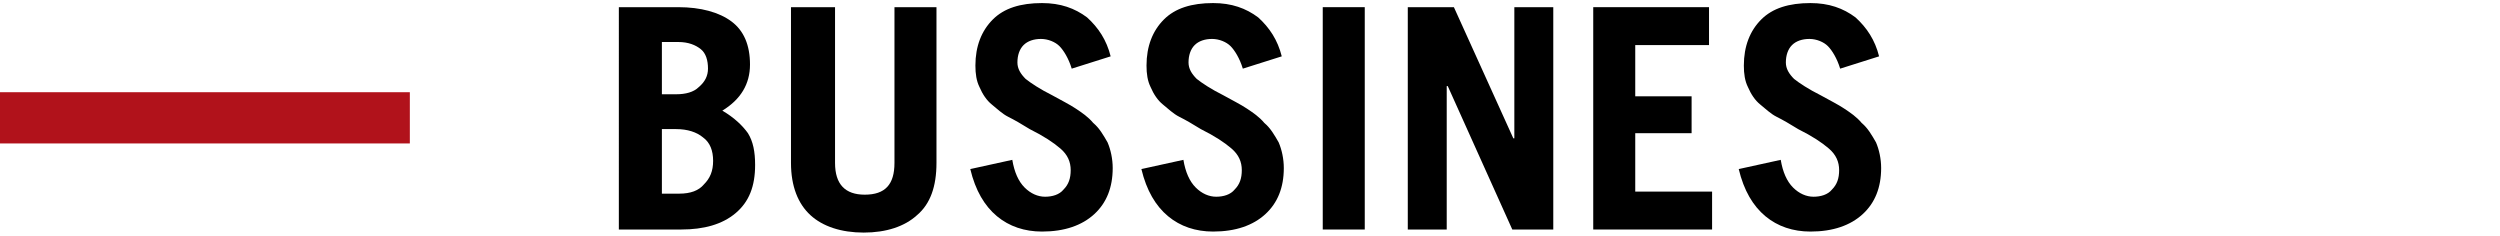
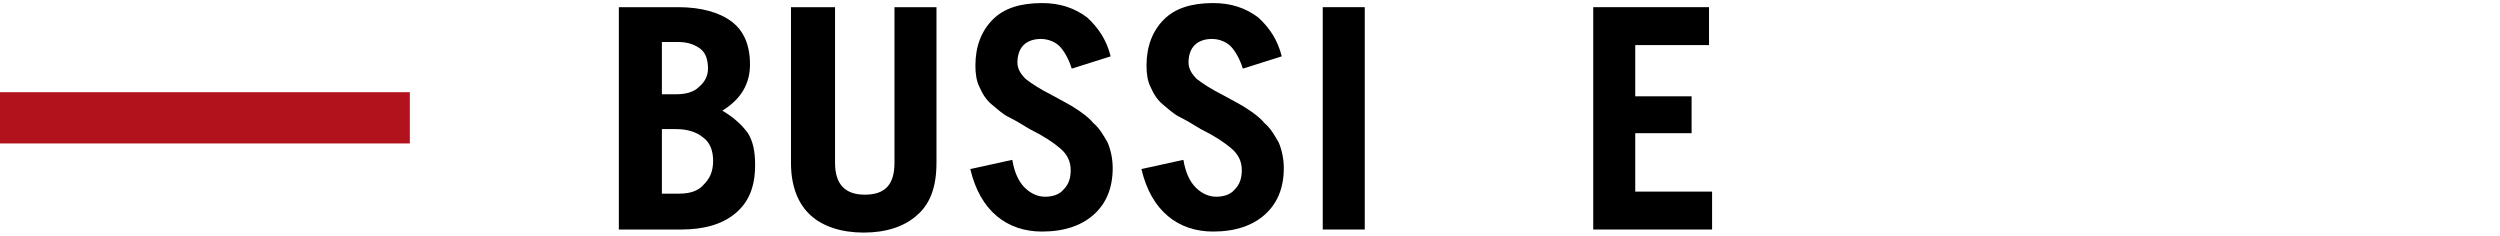
<svg xmlns="http://www.w3.org/2000/svg" version="1.1" id="レイヤー_1" x="0px" y="0px" viewBox="0 0 244 23" style="enable-background:new 0 0 244 23;" xml:space="preserve">
  <style type="text/css">
	.st0{fill:#B1121B;}
</style>
  <g>
    <g>
      <path d="M60.4,0.7h5.8c2.2,0,4,0.5,5.2,1.4c1.2,0.9,1.8,2.3,1.8,4.2c0,1.9-0.9,3.4-2.7,4.5c1.2,0.7,2,1.5,2.5,2.2    c0.5,0.8,0.7,1.8,0.7,3.1c0,2.1-0.6,3.6-1.9,4.7s-3.1,1.6-5.3,1.6h-6.1V0.7z M64.6,9.2H66c0.9,0,1.7-0.2,2.2-0.7    c0.6-0.5,0.9-1.1,0.9-1.8c0-0.8-0.2-1.5-0.7-1.9s-1.2-0.7-2.2-0.7h-1.6V9.2z M64.6,18.9h1.7c1.1,0,1.9-0.3,2.4-0.9    c0.6-0.6,0.9-1.3,0.9-2.3c0-1-0.3-1.8-1-2.3c-0.6-0.5-1.5-0.8-2.6-0.8h-1.4V18.9z" />
      <path d="M81.5,0.7v15.2c0,2.1,1,3.1,2.9,3.1c2,0,2.9-1,2.9-3.1V0.7h4.1v15.2c0,2.3-0.6,4-1.9,5.1c-1.2,1.1-3,1.7-5.2,1.7    c-2.2,0-4-0.6-5.2-1.7c-1.2-1.1-1.9-2.8-1.9-5.1V0.7H81.5z" />
      <path d="M104.6,6.7c-0.3-1-0.8-1.8-1.2-2.2s-1.1-0.7-1.8-0.7s-1.3,0.2-1.7,0.6s-0.6,1-0.6,1.7c0,0.6,0.3,1.1,0.8,1.6    c0.5,0.4,1.4,1,2.6,1.6c0.9,0.5,1.7,0.9,2.3,1.3c0.6,0.4,1.2,0.8,1.7,1.4c0.6,0.5,1,1.2,1.4,1.9c0.3,0.7,0.5,1.6,0.5,2.5    c0,1.9-0.6,3.4-1.8,4.5c-1.2,1.1-2.9,1.7-5.1,1.7c-1.7,0-3.2-0.5-4.4-1.5c-1.2-1-2.1-2.5-2.6-4.6l4.1-0.9c0.2,1.2,0.6,2.1,1.2,2.7    c0.6,0.6,1.3,0.9,2,0.9c0.7,0,1.4-0.2,1.8-0.7c0.5-0.5,0.7-1.1,0.7-1.9c0-0.8-0.3-1.5-1-2.1s-1.6-1.2-3-1.9    c-0.8-0.5-1.5-0.9-2.1-1.2c-0.6-0.3-1.1-0.8-1.6-1.2s-0.9-1-1.2-1.7c-0.3-0.6-0.4-1.3-0.4-2.1c0-1.9,0.6-3.4,1.7-4.5    c1.1-1.1,2.7-1.6,4.8-1.6c1.8,0,3.2,0.5,4.4,1.4c1.1,1,1.9,2.2,2.3,3.8L104.6,6.7z" />
      <path d="M121.3,6.7c-0.3-1-0.8-1.8-1.2-2.2s-1.1-0.7-1.8-0.7S117,4,116.6,4.4s-0.6,1-0.6,1.7c0,0.6,0.3,1.1,0.8,1.6    c0.5,0.4,1.4,1,2.6,1.6c0.9,0.5,1.7,0.9,2.3,1.3c0.6,0.4,1.2,0.8,1.7,1.4c0.6,0.5,1,1.2,1.4,1.9c0.3,0.7,0.5,1.6,0.5,2.5    c0,1.9-0.6,3.4-1.8,4.5c-1.2,1.1-2.9,1.7-5.1,1.7c-1.7,0-3.2-0.5-4.4-1.5c-1.2-1-2.1-2.5-2.6-4.6l4.1-0.9c0.2,1.2,0.6,2.1,1.2,2.7    c0.6,0.6,1.3,0.9,2,0.9c0.7,0,1.4-0.2,1.8-0.7c0.5-0.5,0.7-1.1,0.7-1.9c0-0.8-0.3-1.5-1-2.1s-1.6-1.2-3-1.9    c-0.8-0.5-1.5-0.9-2.1-1.2c-0.6-0.3-1.1-0.8-1.6-1.2s-0.9-1-1.2-1.7c-0.3-0.6-0.4-1.3-0.4-2.1c0-1.9,0.6-3.4,1.7-4.5    c1.1-1.1,2.7-1.6,4.8-1.6c1.8,0,3.2,0.5,4.4,1.4c1.1,1,1.9,2.2,2.3,3.8L121.3,6.7z" />
      <path d="M129.1,22.3V0.7h4.1v21.7H129.1z" />
-       <path d="M137.4,22.3V0.7h4.5l5.8,12.8h0.1V0.7h3.8v21.7h-4l-6.3-14h-0.1v14H137.4z" />
      <path d="M155.5,22.3V0.7h11.3v3.7h-7.2v5h5.5V13h-5.5v5.7h7.5v3.7H155.5z" />
-       <path d="M179.6,6.7c-0.3-1-0.8-1.8-1.2-2.2s-1.1-0.7-1.8-0.7s-1.3,0.2-1.7,0.6s-0.6,1-0.6,1.7c0,0.6,0.3,1.1,0.8,1.6    c0.5,0.4,1.4,1,2.6,1.6c0.9,0.5,1.7,0.9,2.3,1.3c0.6,0.4,1.2,0.8,1.7,1.4c0.6,0.5,1,1.2,1.4,1.9c0.3,0.7,0.5,1.6,0.5,2.5    c0,1.9-0.6,3.4-1.8,4.5c-1.2,1.1-2.9,1.7-5.1,1.7c-1.7,0-3.2-0.5-4.4-1.5c-1.2-1-2.1-2.5-2.6-4.6l4.1-0.9c0.2,1.2,0.6,2.1,1.2,2.7    c0.6,0.6,1.3,0.9,2,0.9c0.7,0,1.4-0.2,1.8-0.7c0.5-0.5,0.7-1.1,0.7-1.9c0-0.8-0.3-1.5-1-2.1s-1.6-1.2-3-1.9    c-0.8-0.5-1.5-0.9-2.1-1.2c-0.6-0.3-1.1-0.8-1.6-1.2s-0.9-1-1.2-1.7c-0.3-0.6-0.4-1.3-0.4-2.1c0-1.9,0.6-3.4,1.7-4.5    c1.1-1.1,2.7-1.6,4.8-1.6c1.8,0,3.2,0.5,4.4,1.4c1.1,1,1.9,2.2,2.3,3.8L179.6,6.7z" />
    </g>
  </g>
  <rect y="9" class="st0" width="40" height="5" />
</svg>